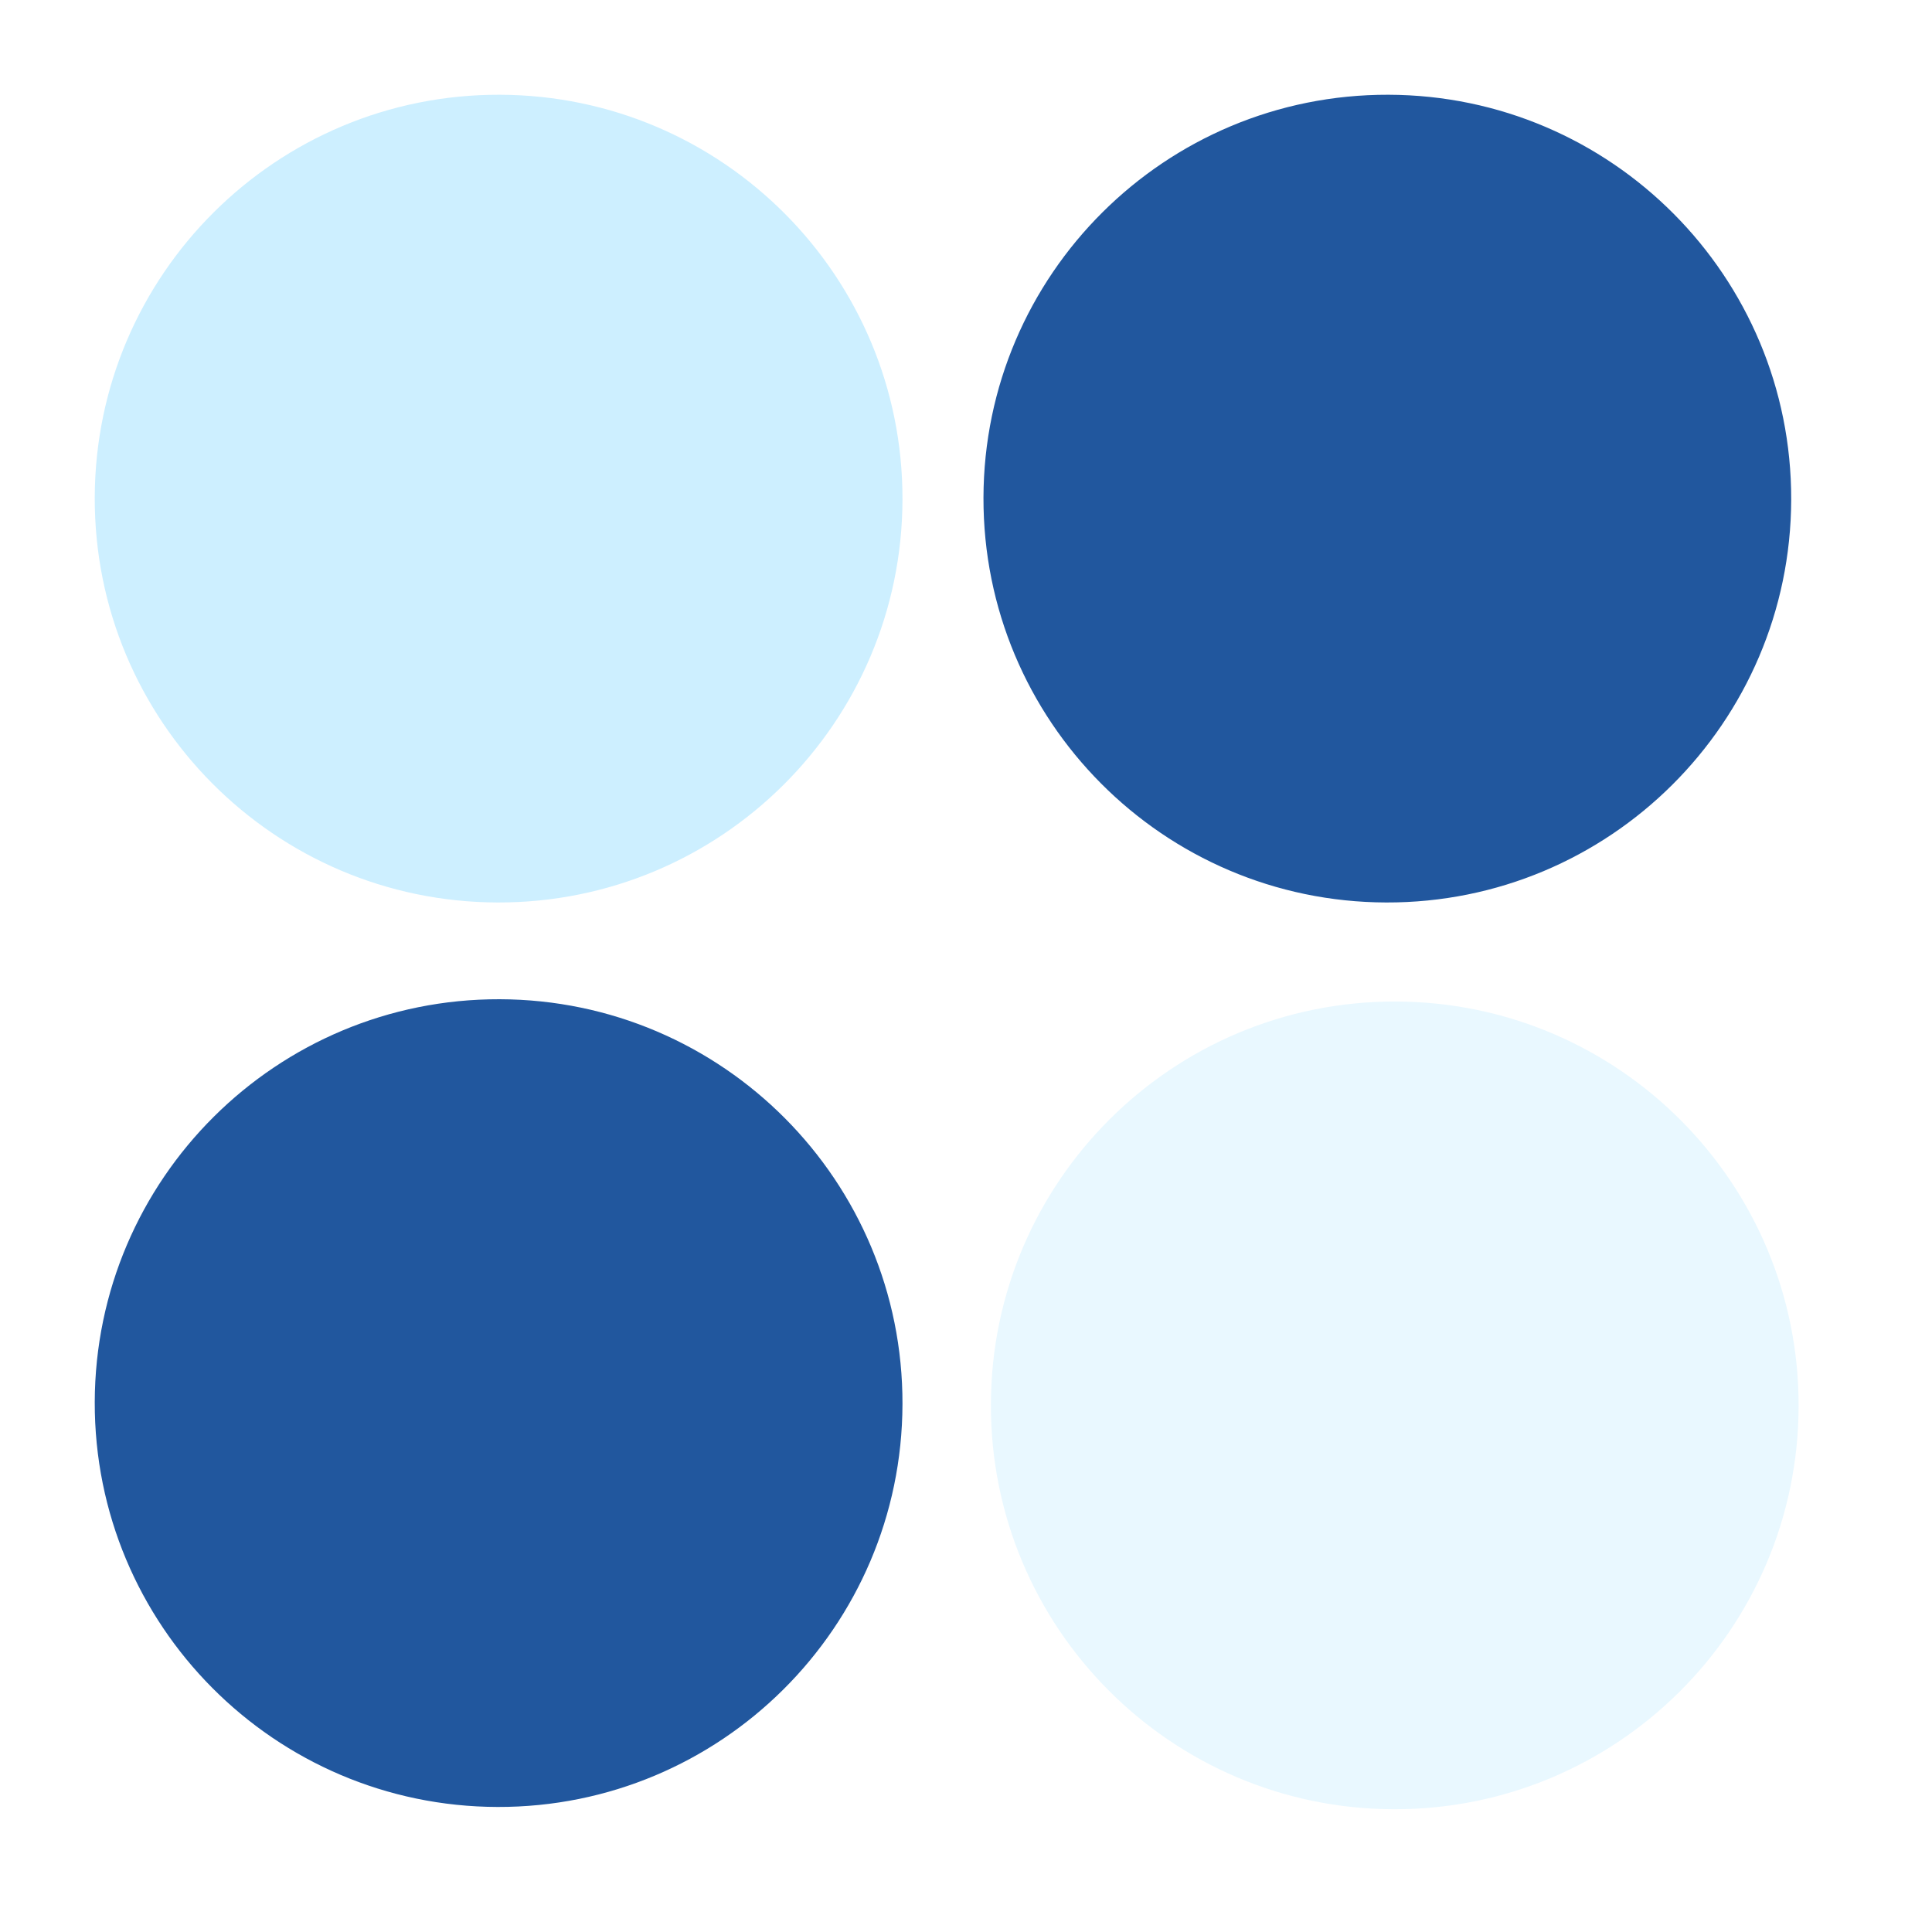
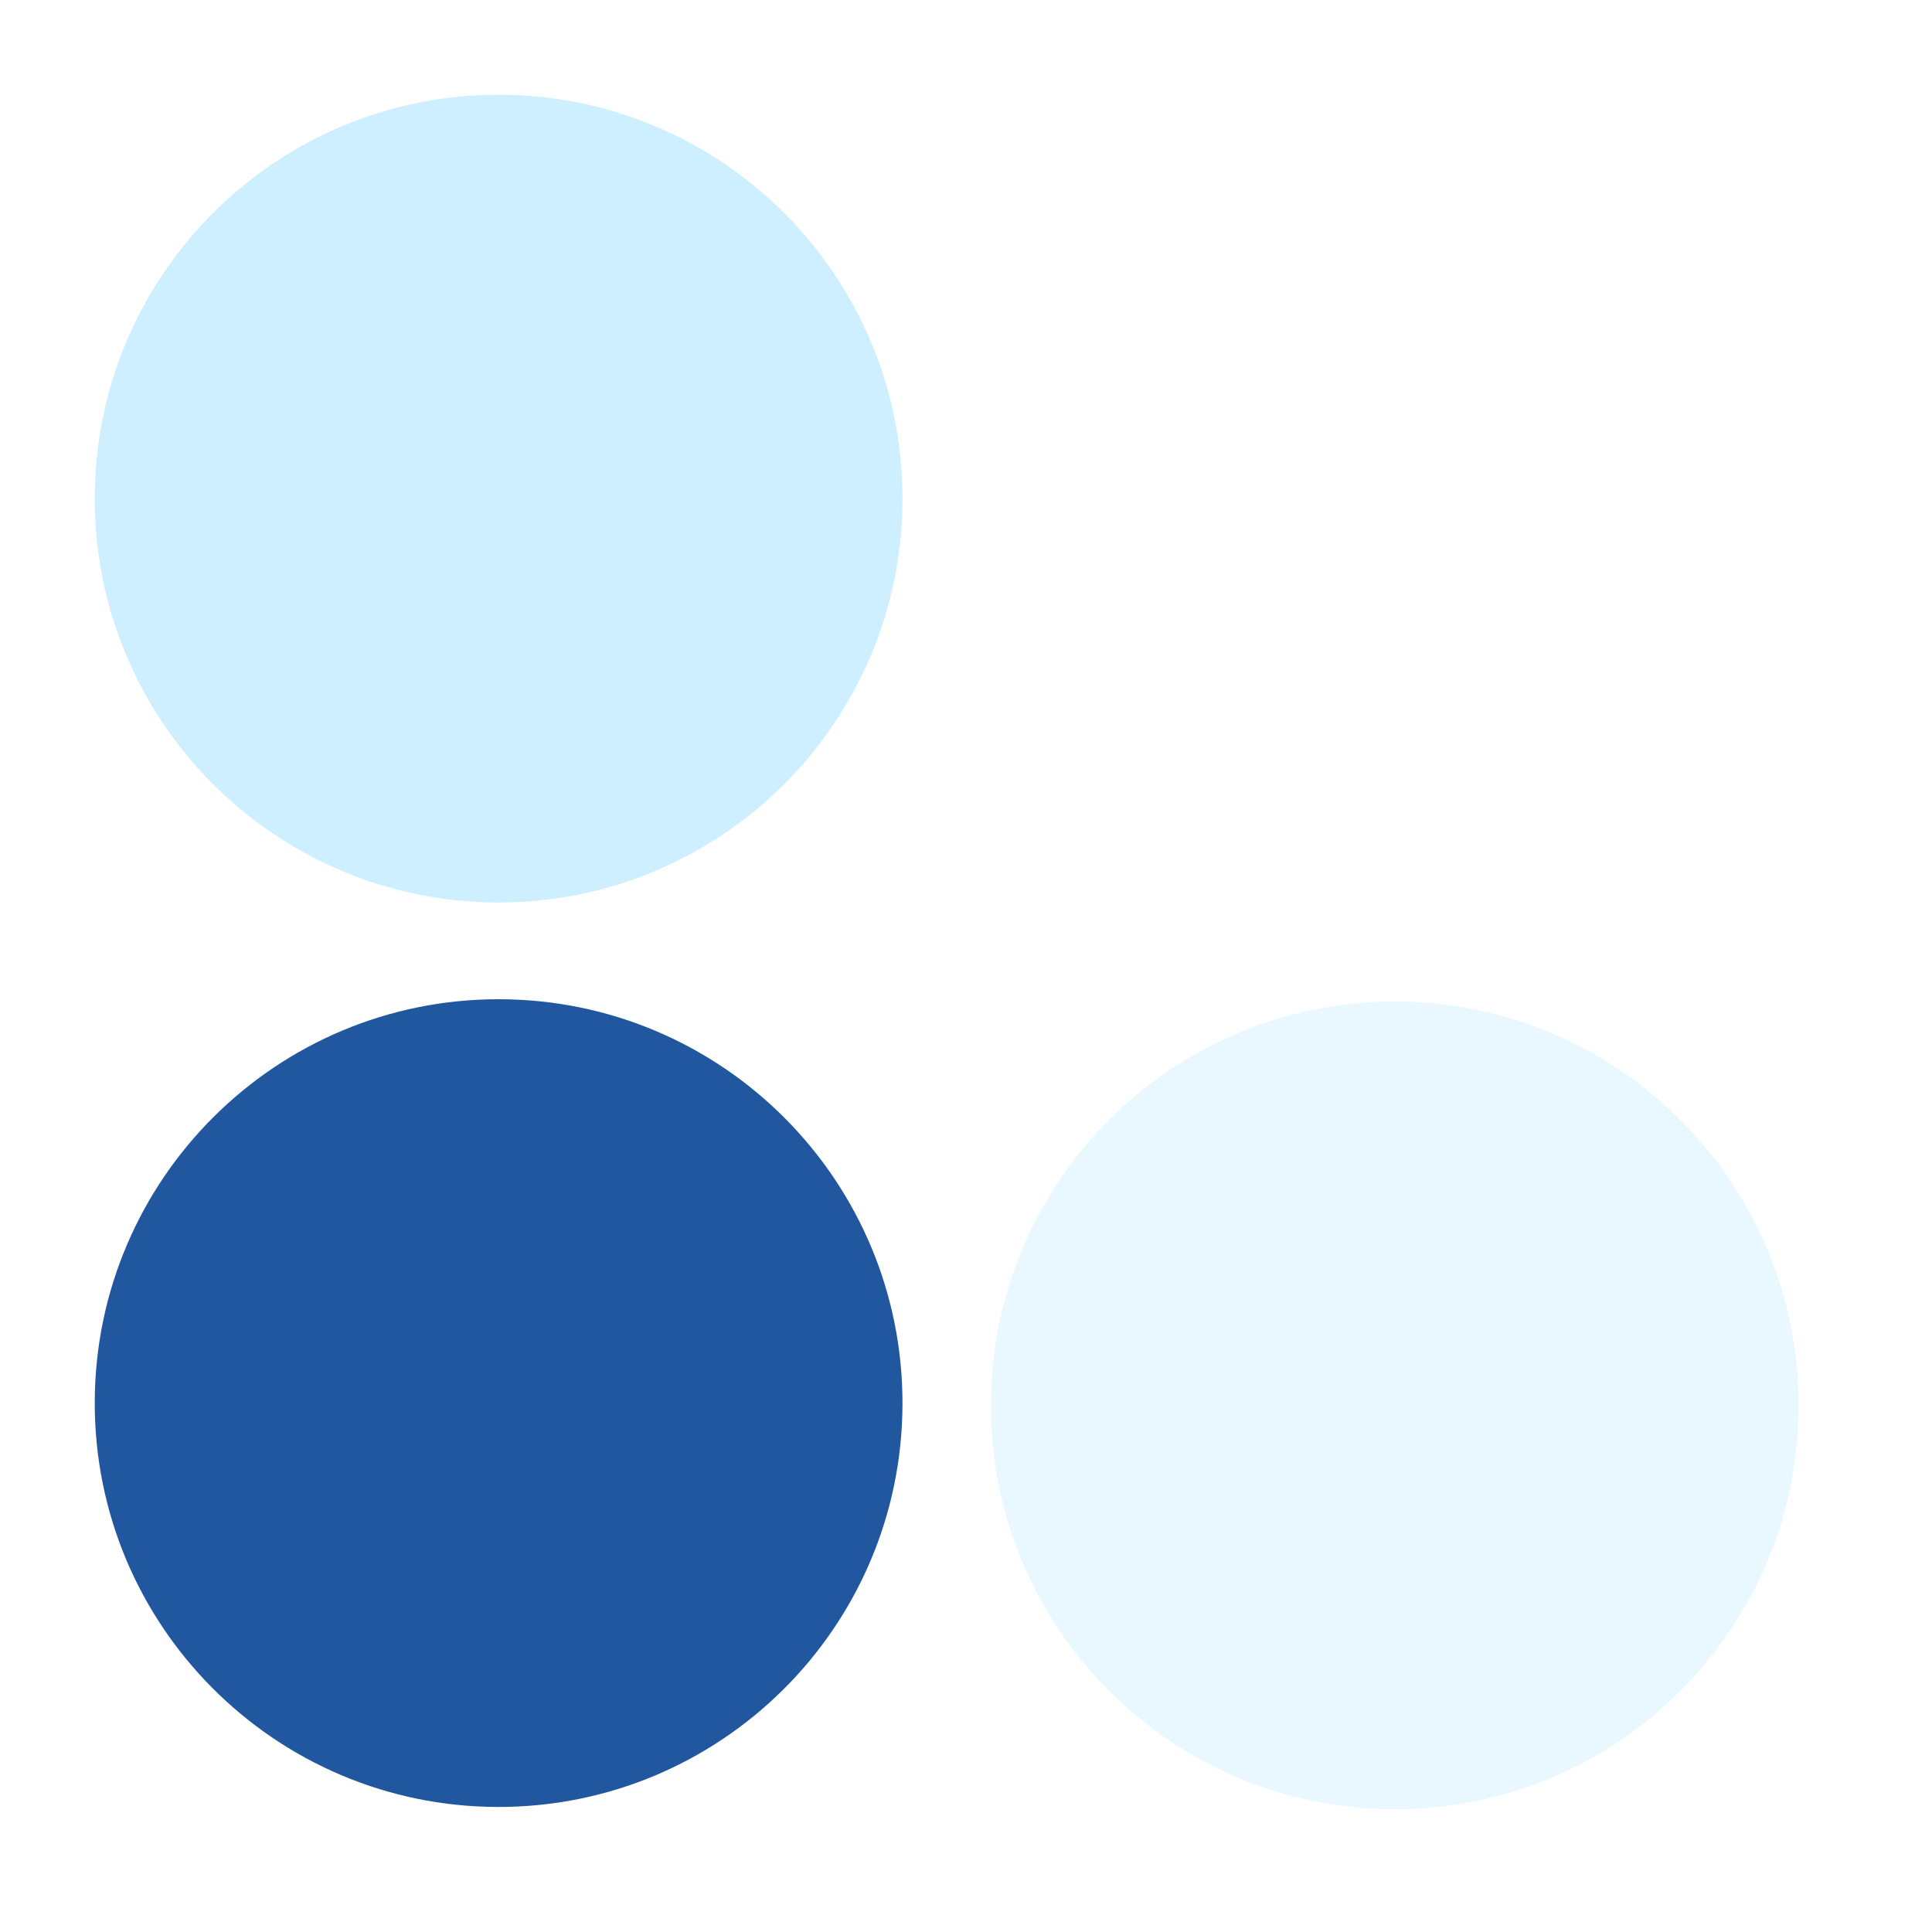
<svg xmlns="http://www.w3.org/2000/svg" width="50" height="50" viewBox="0 0 50 50" fill="none">
  <g clip-path="url(#clip0_1_142)">
    <g filter="url(#filter0_b_1_142)">
      <path d="M2.452 12.877C2.467 7.105 7.158 2.437 12.931 2.452C18.703 2.467 23.371 7.158 23.356 12.931C23.341 18.703 18.649 23.371 12.877 23.356C7.105 23.341 2.437 18.649 2.452 12.877Z" fill="#CDEFFF" />
    </g>
    <g filter="url(#filter1_b_1_142)">
      <path d="M25.644 36.344C25.659 30.572 30.351 25.904 36.123 25.919C41.895 25.934 46.563 30.626 46.548 36.398C46.533 42.17 41.842 46.838 36.069 46.823C30.297 46.808 25.629 42.117 25.644 36.344Z" fill="#E9F8FF" />
    </g>
    <g filter="url(#filter2_b_1_142)">
      <path d="M2.452 36.285C2.467 30.512 7.158 25.845 12.931 25.86C18.703 25.875 23.371 30.566 23.356 36.339C23.341 42.111 18.649 46.778 12.877 46.764C7.105 46.749 2.437 42.057 2.452 36.285Z" fill="#21579E" />
    </g>
    <g filter="url(#filter3_b_1_142)">
-       <path d="M25.452 12.877C25.467 7.105 30.158 2.437 35.931 2.452C41.703 2.467 46.371 7.158 46.356 12.931C46.341 18.703 41.649 23.371 35.877 23.356C30.105 23.341 25.437 18.649 25.452 12.877Z" fill="#21579E" />
-     </g>
+       </g>
  </g>
  <defs>
    <filter id="filter0_b_1_142" x="-1.548" y="-1.548" width="28.904" height="28.904" filterUnits="userSpaceOnUse" color-interpolation-filters="sRGB">
      <feFlood flood-opacity="0" result="BackgroundImageFix" />
      <feGaussianBlur in="BackgroundImageFix" stdDeviation="2" />
      <feComposite in2="SourceAlpha" operator="in" result="effect1_backgroundBlur_1_142" />
      <feBlend mode="normal" in="SourceGraphic" in2="effect1_backgroundBlur_1_142" result="shape" />
    </filter>
    <filter id="filter1_b_1_142" x="21.644" y="21.919" width="28.904" height="28.904" filterUnits="userSpaceOnUse" color-interpolation-filters="sRGB">
      <feFlood flood-opacity="0" result="BackgroundImageFix" />
      <feGaussianBlur in="BackgroundImageFix" stdDeviation="2" />
      <feComposite in2="SourceAlpha" operator="in" result="effect1_backgroundBlur_1_142" />
      <feBlend mode="normal" in="SourceGraphic" in2="effect1_backgroundBlur_1_142" result="shape" />
    </filter>
    <filter id="filter2_b_1_142" x="-1.548" y="21.86" width="28.904" height="28.904" filterUnits="userSpaceOnUse" color-interpolation-filters="sRGB">
      <feFlood flood-opacity="0" result="BackgroundImageFix" />
      <feGaussianBlur in="BackgroundImageFix" stdDeviation="2" />
      <feComposite in2="SourceAlpha" operator="in" result="effect1_backgroundBlur_1_142" />
      <feBlend mode="normal" in="SourceGraphic" in2="effect1_backgroundBlur_1_142" result="shape" />
    </filter>
    <filter id="filter3_b_1_142" x="21.452" y="-1.548" width="28.904" height="28.904" filterUnits="userSpaceOnUse" color-interpolation-filters="sRGB">
      <feFlood flood-opacity="0" result="BackgroundImageFix" />
      <feGaussianBlur in="BackgroundImageFix" stdDeviation="2" />
      <feComposite in2="SourceAlpha" operator="in" result="effect1_backgroundBlur_1_142" />
      <feBlend mode="normal" in="SourceGraphic" in2="effect1_backgroundBlur_1_142" result="shape" />
    </filter>
    <clipPath id="clip0_1_142">
      <rect width="50" height="50" fill="white" />
    </clipPath>
  </defs>
</svg>